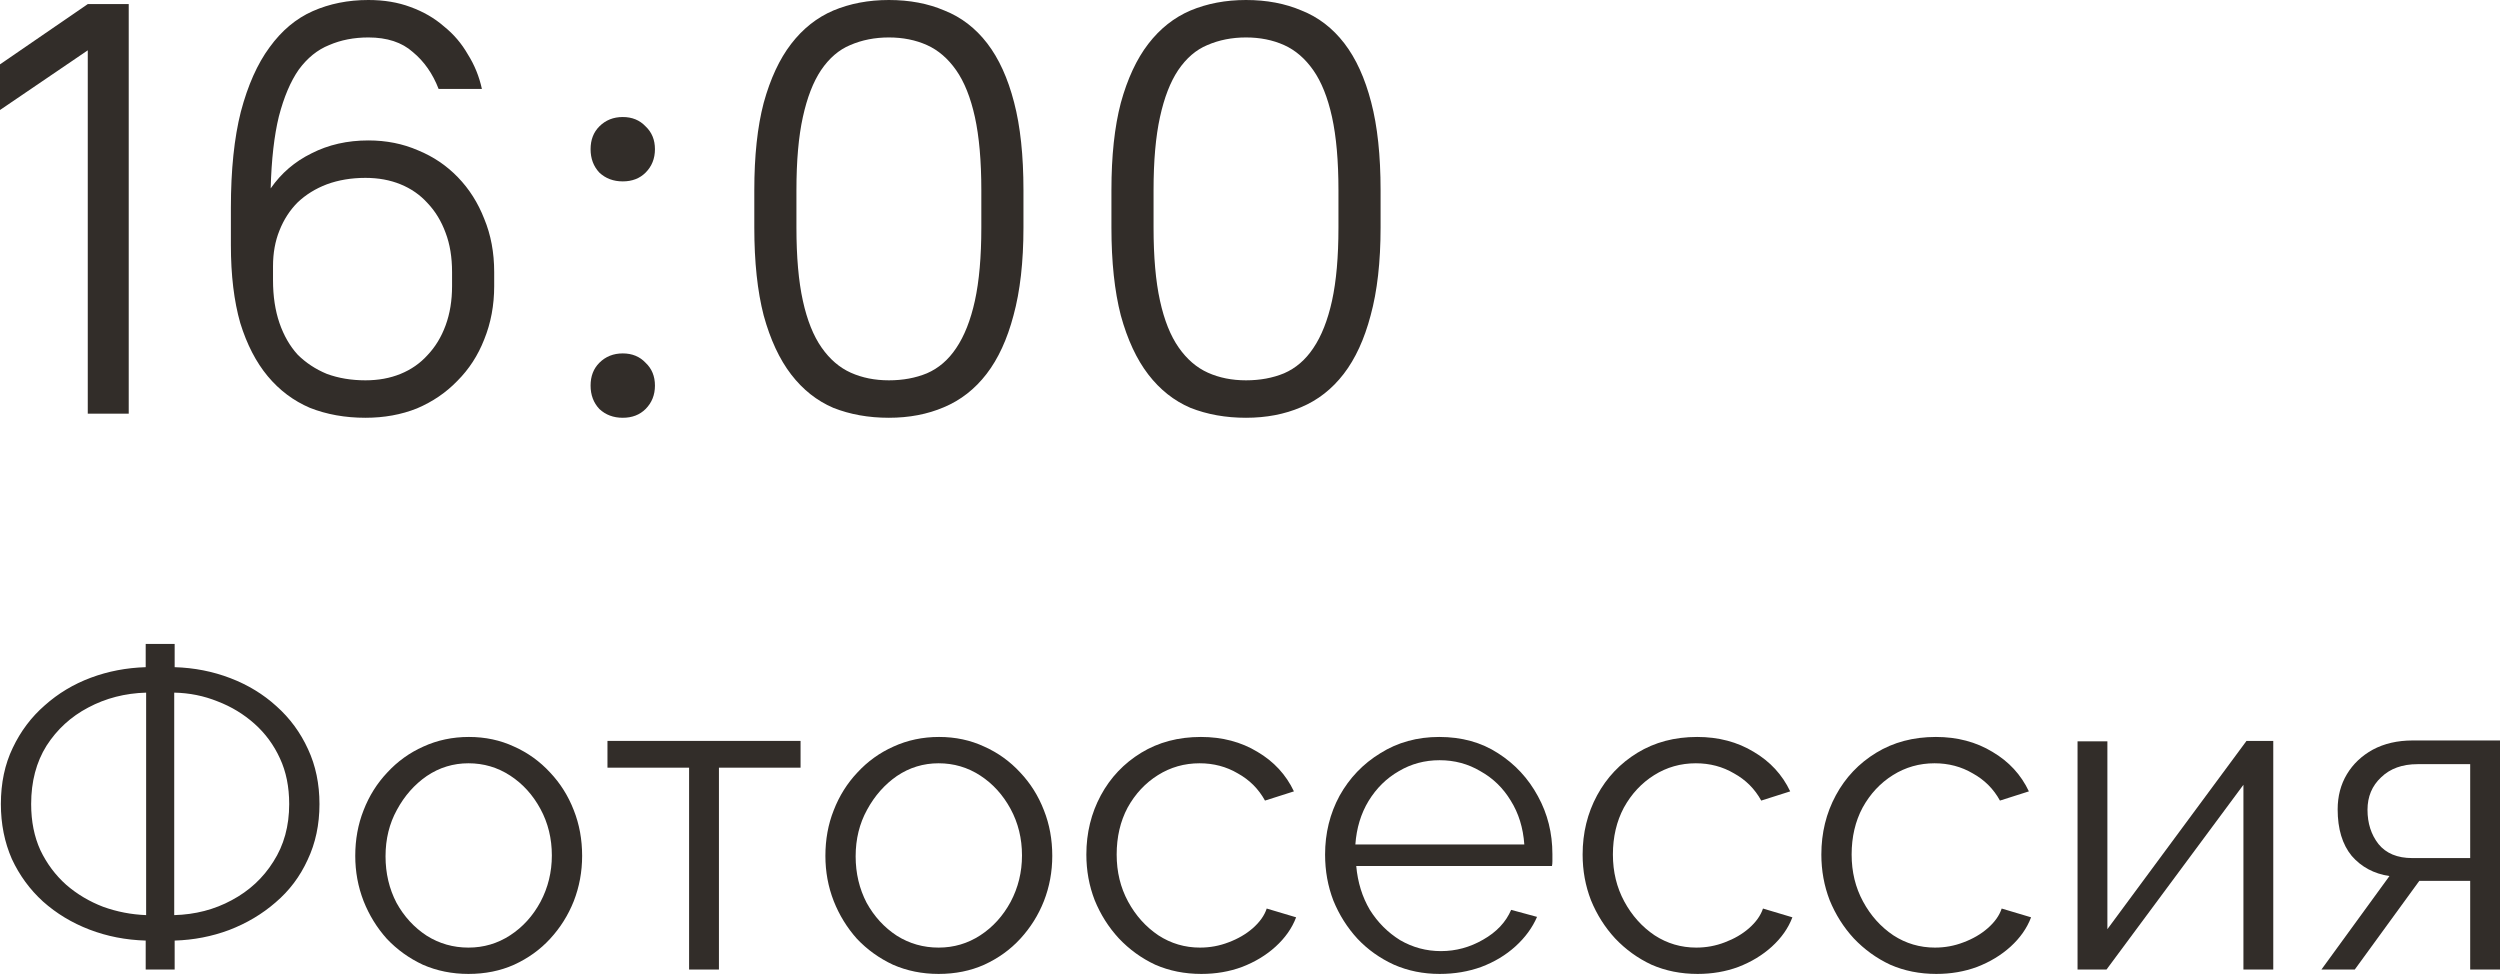
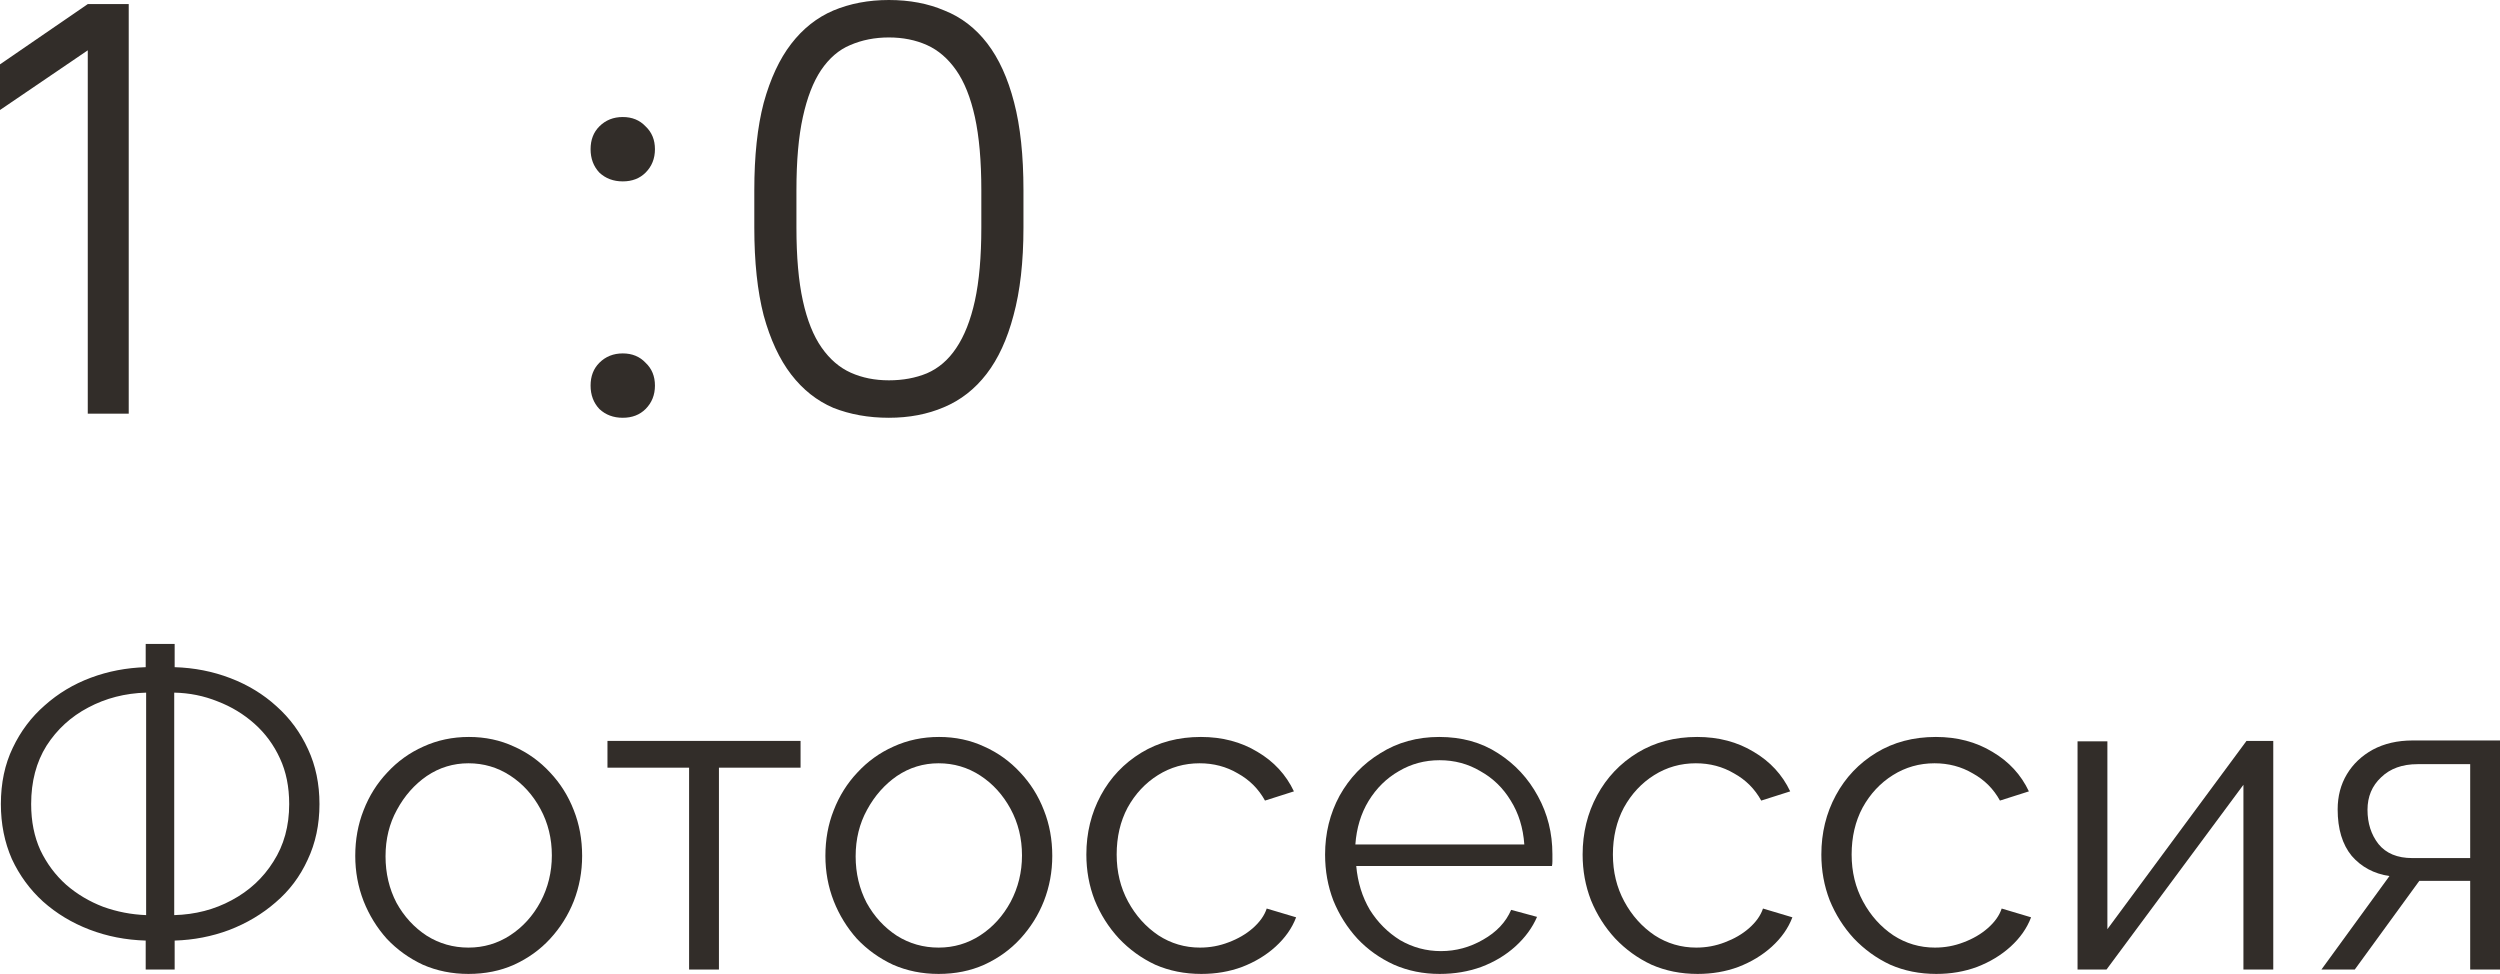
<svg xmlns="http://www.w3.org/2000/svg" viewBox="0 0 85.453 33.29" fill="none">
  <path d="M3 14.14V1.72L0 3.76V2.2L3 0.14H4.4V14.14H3Z" fill="#322D29" />
-   <path d="M12.492 14.28C11.799 14.28 11.166 14.167 10.592 13.94C10.032 13.7 9.552 13.34 9.152 12.86C8.752 12.38 8.439 11.773 8.212 11.04C7.999 10.293 7.892 9.407 7.892 8.38V7.1C7.892 5.807 8.006 4.713 8.232 3.82C8.472 2.913 8.799 2.18 9.212 1.62C9.626 1.047 10.119 0.633 10.692 0.38C11.266 0.127 11.899 0 12.592 0C13.126 0 13.606 0.08 14.032 0.24C14.472 0.4 14.852 0.62 15.172 0.9C15.506 1.167 15.779 1.487 15.992 1.86C16.219 2.22 16.379 2.613 16.472 3.04H14.992C14.792 2.52 14.499 2.1 14.112 1.78C13.739 1.447 13.232 1.28 12.592 1.28C12.099 1.28 11.652 1.367 11.252 1.54C10.852 1.7 10.506 1.98 10.212 2.38C9.932 2.78 9.706 3.313 9.532 3.98C9.372 4.633 9.279 5.453 9.252 6.44C9.612 5.92 10.079 5.52 10.652 5.24C11.226 4.947 11.872 4.8 12.592 4.8C13.206 4.8 13.772 4.913 14.292 5.14C14.812 5.353 15.266 5.66 15.652 6.06C16.039 6.46 16.339 6.933 16.552 7.48C16.779 8.027 16.892 8.633 16.892 9.3V9.78C16.892 10.433 16.779 11.04 16.552 11.6C16.339 12.147 16.032 12.62 15.632 13.02C15.246 13.42 14.786 13.733 14.252 13.96C13.719 14.173 13.132 14.28 12.492 14.28ZM9.332 9.58C9.332 10.127 9.406 10.613 9.552 11.04C9.699 11.467 9.906 11.827 10.172 12.12C10.452 12.4 10.786 12.62 11.172 12.78C11.572 12.927 12.012 13 12.492 13C12.932 13 13.332 12.927 13.692 12.78C14.052 12.633 14.359 12.42 14.612 12.14C14.879 11.86 15.086 11.52 15.232 11.12C15.379 10.72 15.452 10.273 15.452 9.78V9.3C15.452 8.793 15.379 8.347 15.232 7.96C15.086 7.56 14.879 7.22 14.612 6.94C14.359 6.66 14.052 6.447 13.692 6.3C13.332 6.153 12.932 6.08 12.492 6.08C12.012 6.08 11.572 6.153 11.172 6.3C10.786 6.447 10.452 6.653 10.172 6.92C9.906 7.187 9.699 7.507 9.552 7.88C9.406 8.24 9.332 8.647 9.332 9.1V9.58Z" fill="#322D29" />
  <path d="M21.287 6.2C20.967 6.2 20.7 6.1 20.487 5.9C20.287 5.687 20.187 5.42 20.187 5.1C20.187 4.78 20.287 4.52 20.487 4.32C20.7 4.107 20.967 4 21.287 4C21.607 4 21.867 4.107 22.067 4.32C22.28 4.52 22.387 4.78 22.387 5.1C22.387 5.42 22.28 5.687 22.067 5.9C21.867 6.1 21.607 6.2 21.287 6.2ZM21.287 14.28C20.967 14.28 20.7 14.18 20.487 13.98C20.287 13.767 20.187 13.5 20.187 13.18C20.187 12.86 20.287 12.6 20.487 12.4C20.7 12.187 20.967 12.08 21.287 12.08C21.607 12.08 21.867 12.187 22.067 12.4C22.28 12.6 22.387 12.86 22.387 13.18C22.387 13.5 22.28 13.767 22.067 13.98C21.867 14.18 21.607 14.28 21.287 14.28Z" fill="#322D29" />
  <path d="M30.383 14.28C29.689 14.28 29.056 14.167 28.483 13.94C27.923 13.7 27.443 13.32 27.043 12.8C26.643 12.28 26.33 11.607 26.103 10.78C25.89 9.953 25.783 8.953 25.783 7.78V6.5C25.783 5.327 25.89 4.333 26.103 3.52C26.33 2.693 26.643 2.02 27.043 1.5C27.443 0.98 27.923 0.6 28.483 0.36C29.056 0.12 29.689 0 30.383 0C31.089 0 31.723 0.12 32.283 0.36C32.856 0.587 33.343 0.96 33.743 1.48C34.143 2 34.45 2.673 34.663 3.5C34.876 4.313 34.983 5.313 34.983 6.5V7.78C34.983 8.953 34.869 9.953 34.643 10.78C34.429 11.593 34.123 12.26 33.723 12.78C33.323 13.3 32.836 13.68 32.263 13.92C31.703 14.16 31.076 14.28 30.383 14.28ZM30.383 13C30.863 13 31.296 12.92 31.683 12.76C32.083 12.587 32.416 12.3 32.683 11.9C32.963 11.487 33.176 10.947 33.323 10.28C33.469 9.613 33.543 8.78 33.543 7.78V6.5C33.543 5.5 33.469 4.667 33.323 4C33.176 3.333 32.963 2.8 32.683 2.4C32.403 2 32.069 1.713 31.683 1.54C31.296 1.367 30.863 1.28 30.383 1.28C29.903 1.28 29.463 1.367 29.063 1.54C28.676 1.7 28.343 1.987 28.063 2.4C27.796 2.8 27.589 3.333 27.443 4C27.296 4.667 27.223 5.5 27.223 6.5V7.78C27.223 8.78 27.296 9.613 27.443 10.28C27.589 10.947 27.803 11.48 28.083 11.88C28.363 12.28 28.696 12.567 29.083 12.74C29.47 12.913 29.903 13 30.383 13Z" fill="#322D29" />
-   <path d="M42.59 14.28C41.897 14.28 41.263 14.167 40.69 13.94C40.13 13.7 39.65 13.32 39.25 12.8C38.85 12.28 38.537 11.607 38.31 10.78C38.097 9.953 37.99 8.953 37.99 7.78V6.5C37.99 5.327 38.097 4.333 38.31 3.52C38.537 2.693 38.85 2.02 39.25 1.5C39.65 0.98 40.13 0.6 40.69 0.36C41.263 0.12 41.897 0 42.59 0C43.296 0 43.93 0.12 44.49 0.36C45.063 0.587 45.55 0.96 45.95 1.48C46.35 2 46.656 2.673 46.87 3.5C47.083 4.313 47.19 5.313 47.19 6.5V7.78C47.19 8.953 47.076 9.953 46.85 10.78C46.636 11.593 46.33 12.26 45.93 12.78C45.53 13.3 45.043 13.68 44.47 13.92C43.91 14.16 43.283 14.28 42.59 14.28ZM42.59 13C43.07 13 43.503 12.92 43.89 12.76C44.29 12.587 44.623 12.3 44.89 11.9C45.17 11.487 45.383 10.947 45.53 10.28C45.676 9.613 45.75 8.78 45.75 7.78V6.5C45.75 5.5 45.676 4.667 45.53 4C45.383 3.333 45.17 2.8 44.89 2.4C44.61 2 44.276 1.713 43.89 1.54C43.503 1.367 43.07 1.28 42.59 1.28C42.11 1.28 41.67 1.367 41.27 1.54C40.883 1.7 40.55 1.987 40.27 2.4C40.003 2.8 39.796 3.333 39.65 4C39.503 4.667 39.43 5.5 39.43 6.5V7.78C39.43 8.78 39.503 9.613 39.65 10.28C39.796 10.947 40.01 11.48 40.29 11.88C40.57 12.28 40.903 12.567 41.29 12.74C41.676 12.913 42.11 13 42.59 13Z" fill="#322D29" />
  <path d="M4.98 33.14V32.15C4.3 32.13 3.66 32.005 3.06 31.775C2.46 31.545 1.93 31.225 1.47 30.815C1.02 30.405 0.665 29.92 0.405 29.36C0.155 28.79 0.03 28.165 0.03 27.485C0.03 26.765 0.165 26.125 0.435 25.565C0.705 24.995 1.07 24.51 1.53 24.11C1.99 23.7 2.515 23.385 3.105 23.165C3.695 22.945 4.32 22.825 4.98 22.805V22.01H5.97V22.805C6.64 22.825 7.275 22.95 7.875 23.18C8.475 23.41 9 23.73 9.45 24.14C9.91 24.55 10.27 25.04 10.53 25.61C10.79 26.17 10.92 26.795 10.92 27.485C10.92 28.185 10.785 28.82 10.515 29.39C10.255 29.96 9.89 30.445 9.42 30.845C8.96 31.245 8.43 31.56 7.83 31.79C7.24 32.01 6.62 32.13 5.97 32.15V33.14H4.98ZM4.995 31.28V23.675C4.275 23.695 3.615 23.865 3.015 24.185C2.425 24.495 1.95 24.93 1.59 25.49C1.24 26.05 1.065 26.715 1.065 27.485C1.065 28.075 1.17 28.6 1.38 29.06C1.6 29.52 1.895 29.915 2.265 30.245C2.635 30.565 3.055 30.815 3.525 30.995C3.995 31.165 4.485 31.26 4.995 31.28ZM5.955 31.28C6.675 31.26 7.33 31.09 7.92 30.77C8.52 30.45 8.995 30.01 9.345 29.45C9.705 28.89 9.885 28.235 9.885 27.485C9.885 26.895 9.78 26.375 9.57 25.925C9.36 25.465 9.07 25.07 8.7 24.74C8.33 24.41 7.91 24.155 7.44 23.975C6.97 23.785 6.475 23.685 5.955 23.675V31.28Z" fill="#322D29" />
  <path d="M16.013 33.29C15.453 33.29 14.933 33.185 14.453 32.975C13.983 32.755 13.573 32.46 13.223 32.09C12.883 31.71 12.618 31.28 12.428 30.8C12.238 30.31 12.143 29.795 12.143 29.255C12.143 28.695 12.238 28.175 12.428 27.695C12.618 27.205 12.888 26.775 13.238 26.405C13.588 26.025 13.998 25.73 14.468 25.52C14.948 25.3 15.468 25.19 16.028 25.19C16.588 25.19 17.103 25.3 17.573 25.52C18.043 25.73 18.453 26.025 18.803 26.405C19.153 26.775 19.423 27.205 19.613 27.695C19.803 28.175 19.898 28.695 19.898 29.255C19.898 29.795 19.803 30.31 19.613 30.8C19.423 31.28 19.153 31.71 18.803 32.09C18.463 32.46 18.053 32.755 17.573 32.975C17.103 33.185 16.583 33.29 16.013 33.29ZM13.178 29.27C13.178 29.85 13.303 30.38 13.553 30.86C13.813 31.33 14.158 31.705 14.588 31.985C15.018 32.255 15.493 32.39 16.013 32.39C16.533 32.39 17.008 32.25 17.438 31.97C17.868 31.69 18.213 31.31 18.473 30.83C18.733 30.34 18.863 29.81 18.863 29.24C18.863 28.66 18.733 28.13 18.473 27.65C18.213 27.17 17.868 26.79 17.438 26.51C17.008 26.23 16.533 26.09 16.013 26.09C15.493 26.09 15.018 26.235 14.588 26.525C14.168 26.815 13.828 27.2 13.568 27.68C13.308 28.15 13.178 28.68 13.178 29.27Z" fill="#322D29" />
  <path d="M23.554 33.14V26.24H20.764V25.325H27.364V26.24H24.574V33.14H23.554Z" fill="#322D29" />
  <path d="M32.083 33.29C31.522 33.29 31.002 33.185 30.523 32.975C30.053 32.755 29.642 32.46 29.292 32.09C28.953 31.71 28.688 31.28 28.498 30.8C28.307 30.31 28.213 29.795 28.213 29.255C28.213 28.695 28.307 28.175 28.498 27.695C28.688 27.205 28.958 26.775 29.307 26.405C29.657 26.025 30.068 25.73 30.537 25.52C31.017 25.3 31.537 25.19 32.098 25.19C32.658 25.19 33.173 25.3 33.643 25.52C34.113 25.73 34.523 26.025 34.873 26.405C35.222 26.775 35.493 27.205 35.682 27.695C35.873 28.175 35.968 28.695 35.968 29.255C35.968 29.795 35.873 30.31 35.682 30.8C35.493 31.28 35.222 31.71 34.873 32.09C34.533 32.46 34.123 32.755 33.643 32.975C33.173 33.185 32.653 33.29 32.083 33.29ZM29.247 29.27C29.247 29.85 29.373 30.38 29.623 30.86C29.883 31.33 30.227 31.705 30.657 31.985C31.087 32.255 31.562 32.39 32.083 32.39C32.603 32.39 33.078 32.25 33.508 31.97C33.938 31.69 34.282 31.31 34.543 30.83C34.803 30.34 34.933 29.81 34.933 29.24C34.933 28.66 34.803 28.13 34.543 27.65C34.282 27.17 33.938 26.79 33.508 26.51C33.078 26.23 32.603 26.09 32.083 26.09C31.562 26.09 31.087 26.235 30.657 26.525C30.238 26.815 29.898 27.2 29.637 27.68C29.378 28.15 29.247 28.68 29.247 29.27Z" fill="#322D29" />
  <path d="M41.063 33.29C40.494 33.29 39.968 33.185 39.488 32.975C39.018 32.755 38.603 32.455 38.244 32.075C37.893 31.695 37.618 31.26 37.418 30.77C37.228 30.28 37.133 29.76 37.133 29.21C37.133 28.47 37.299 27.795 37.628 27.185C37.958 26.575 38.418 26.09 39.008 25.73C39.599 25.37 40.278 25.19 41.048 25.19C41.778 25.19 42.423 25.36 42.983 25.7C43.543 26.03 43.958 26.48 44.228 27.05L43.239 27.365C43.018 26.965 42.708 26.655 42.309 26.435C41.919 26.205 41.483 26.09 41.004 26.09C40.484 26.09 40.009 26.225 39.579 26.495C39.149 26.765 38.803 27.135 38.543 27.605C38.293 28.075 38.169 28.61 38.169 29.21C38.169 29.8 38.298 30.335 38.558 30.815C38.818 31.295 39.164 31.68 39.594 31.97C40.024 32.25 40.499 32.39 41.018 32.39C41.358 32.39 41.683 32.33 41.993 32.21C42.314 32.09 42.588 31.93 42.819 31.73C43.058 31.52 43.219 31.295 43.298 31.055L44.303 31.355C44.164 31.725 43.928 32.06 43.598 32.36C43.279 32.65 42.898 32.88 42.458 33.05C42.028 33.21 41.563 33.29 41.063 33.29Z" fill="#322D29" />
  <path d="M49.208 33.29C48.648 33.29 48.128 33.185 47.648 32.975C47.168 32.755 46.753 32.46 46.403 32.09C46.053 31.71 45.778 31.275 45.577 30.785C45.388 30.295 45.293 29.77 45.293 29.21C45.293 28.48 45.458 27.81 45.788 27.2C46.128 26.59 46.593 26.105 47.183 25.745C47.773 25.375 48.443 25.19 49.193 25.19C49.963 25.19 50.633 25.375 51.203 25.745C51.783 26.115 52.238 26.605 52.568 27.215C52.898 27.815 53.063 28.475 53.063 29.195C53.063 29.275 53.063 29.355 53.063 29.435C53.063 29.505 53.058 29.56 53.048 29.6H46.358C46.408 30.16 46.563 30.66 46.823 31.1C47.093 31.53 47.438 31.875 47.857 32.135C48.288 32.385 48.753 32.51 49.253 32.51C49.763 32.51 50.243 32.38 50.693 32.12C51.153 31.86 51.473 31.52 51.653 31.1L52.538 31.34C52.378 31.71 52.133 32.045 51.803 32.345C51.473 32.645 51.083 32.88 50.633 33.05C50.193 33.21 49.718 33.29 49.208 33.29ZM46.328 28.865H52.103C52.063 28.295 51.908 27.795 51.638 27.365C51.378 26.935 51.033 26.6 50.602 26.36C50.183 26.11 49.718 25.985 49.208 25.985C48.698 25.985 48.233 26.11 47.813 26.36C47.393 26.6 47.048 26.94 46.778 27.38C46.518 27.81 46.368 28.305 46.328 28.865Z" fill="#322D29" />
  <path d="M58.026 33.29C57.456 33.29 56.931 33.185 56.451 32.975C55.981 32.755 55.566 32.455 55.206 32.075C54.856 31.695 54.581 31.26 54.381 30.77C54.191 30.28 54.096 29.76 54.096 29.21C54.096 28.47 54.261 27.795 54.591 27.185C54.921 26.575 55.381 26.09 55.971 25.73C56.561 25.37 57.241 25.19 58.011 25.19C58.741 25.19 59.386 25.36 59.946 25.7C60.506 26.03 60.921 26.48 61.191 27.05L60.201 27.365C59.981 26.965 59.671 26.655 59.271 26.435C58.881 26.205 58.446 26.09 57.966 26.09C57.446 26.09 56.971 26.225 56.541 26.495C56.111 26.765 55.766 27.135 55.506 27.605C55.256 28.075 55.131 28.61 55.131 29.21C55.131 29.8 55.261 30.335 55.521 30.815C55.781 31.295 56.126 31.68 56.556 31.97C56.986 32.25 57.461 32.39 57.981 32.39C58.321 32.39 58.646 32.33 58.956 32.21C59.276 32.09 59.551 31.93 59.781 31.73C60.021 31.52 60.181 31.295 60.261 31.055L61.266 31.355C61.126 31.725 60.891 32.06 60.561 32.36C60.241 32.65 59.861 32.88 59.421 33.05C58.991 33.21 58.526 33.29 58.026 33.29Z" fill="#322D29" />
  <path d="M66.185 33.29C65.616 33.29 65.091 33.185 64.611 32.975C64.141 32.755 63.726 32.455 63.365 32.075C63.015 31.695 62.741 31.26 62.54 30.77C62.351 30.28 62.256 29.76 62.256 29.21C62.256 28.47 62.421 27.795 62.751 27.185C63.08 26.575 63.54 26.09 64.131 25.73C64.72 25.37 65.401 25.19 66.17 25.19C66.901 25.19 67.545 25.36 68.105 25.7C68.666 26.03 69.081 26.48 69.35 27.05L68.361 27.365C68.141 26.965 67.831 26.655 67.431 26.435C67.04 26.205 66.605 26.09 66.125 26.09C65.606 26.09 65.131 26.225 64.701 26.495C64.27 26.765 63.925 27.135 63.666 27.605C63.415 28.075 63.291 28.61 63.291 29.21C63.291 29.8 63.42 30.335 63.681 30.815C63.94 31.295 64.285 31.68 64.716 31.97C65.146 32.25 65.621 32.39 66.14 32.39C66.481 32.39 66.806 32.33 67.115 32.21C67.436 32.09 67.711 31.93 67.94 31.73C68.181 31.52 68.341 31.295 68.42 31.055L69.425 31.355C69.285 31.725 69.051 32.06 68.721 32.36C68.4 32.65 68.02 32.88 67.58 33.05C67.15 33.21 66.685 33.29 66.185 33.29Z" fill="#322D29" />
  <path d="M71.013 33.14V25.34H72.033V31.76L76.788 25.325H77.703V33.14H76.683V26.825L72.003 33.14H71.013Z" fill="#322D29" />
  <path d="M79.349 33.14L81.674 29.945C81.144 29.865 80.714 29.635 80.384 29.255C80.064 28.865 79.904 28.335 79.904 27.665C79.904 27.215 80.009 26.815 80.219 26.465C80.429 26.115 80.724 25.835 81.104 25.625C81.494 25.415 81.949 25.31 82.469 25.31H85.454V33.14H84.434V30.11H82.694L80.489 33.14H79.349ZM82.454 29.33H84.434V26.12H82.634C82.114 26.12 81.699 26.27 81.389 26.57C81.079 26.86 80.924 27.23 80.924 27.68C80.924 28.14 81.049 28.53 81.299 28.85C81.559 29.17 81.944 29.33 82.454 29.33Z" fill="#322D29" />
</svg>